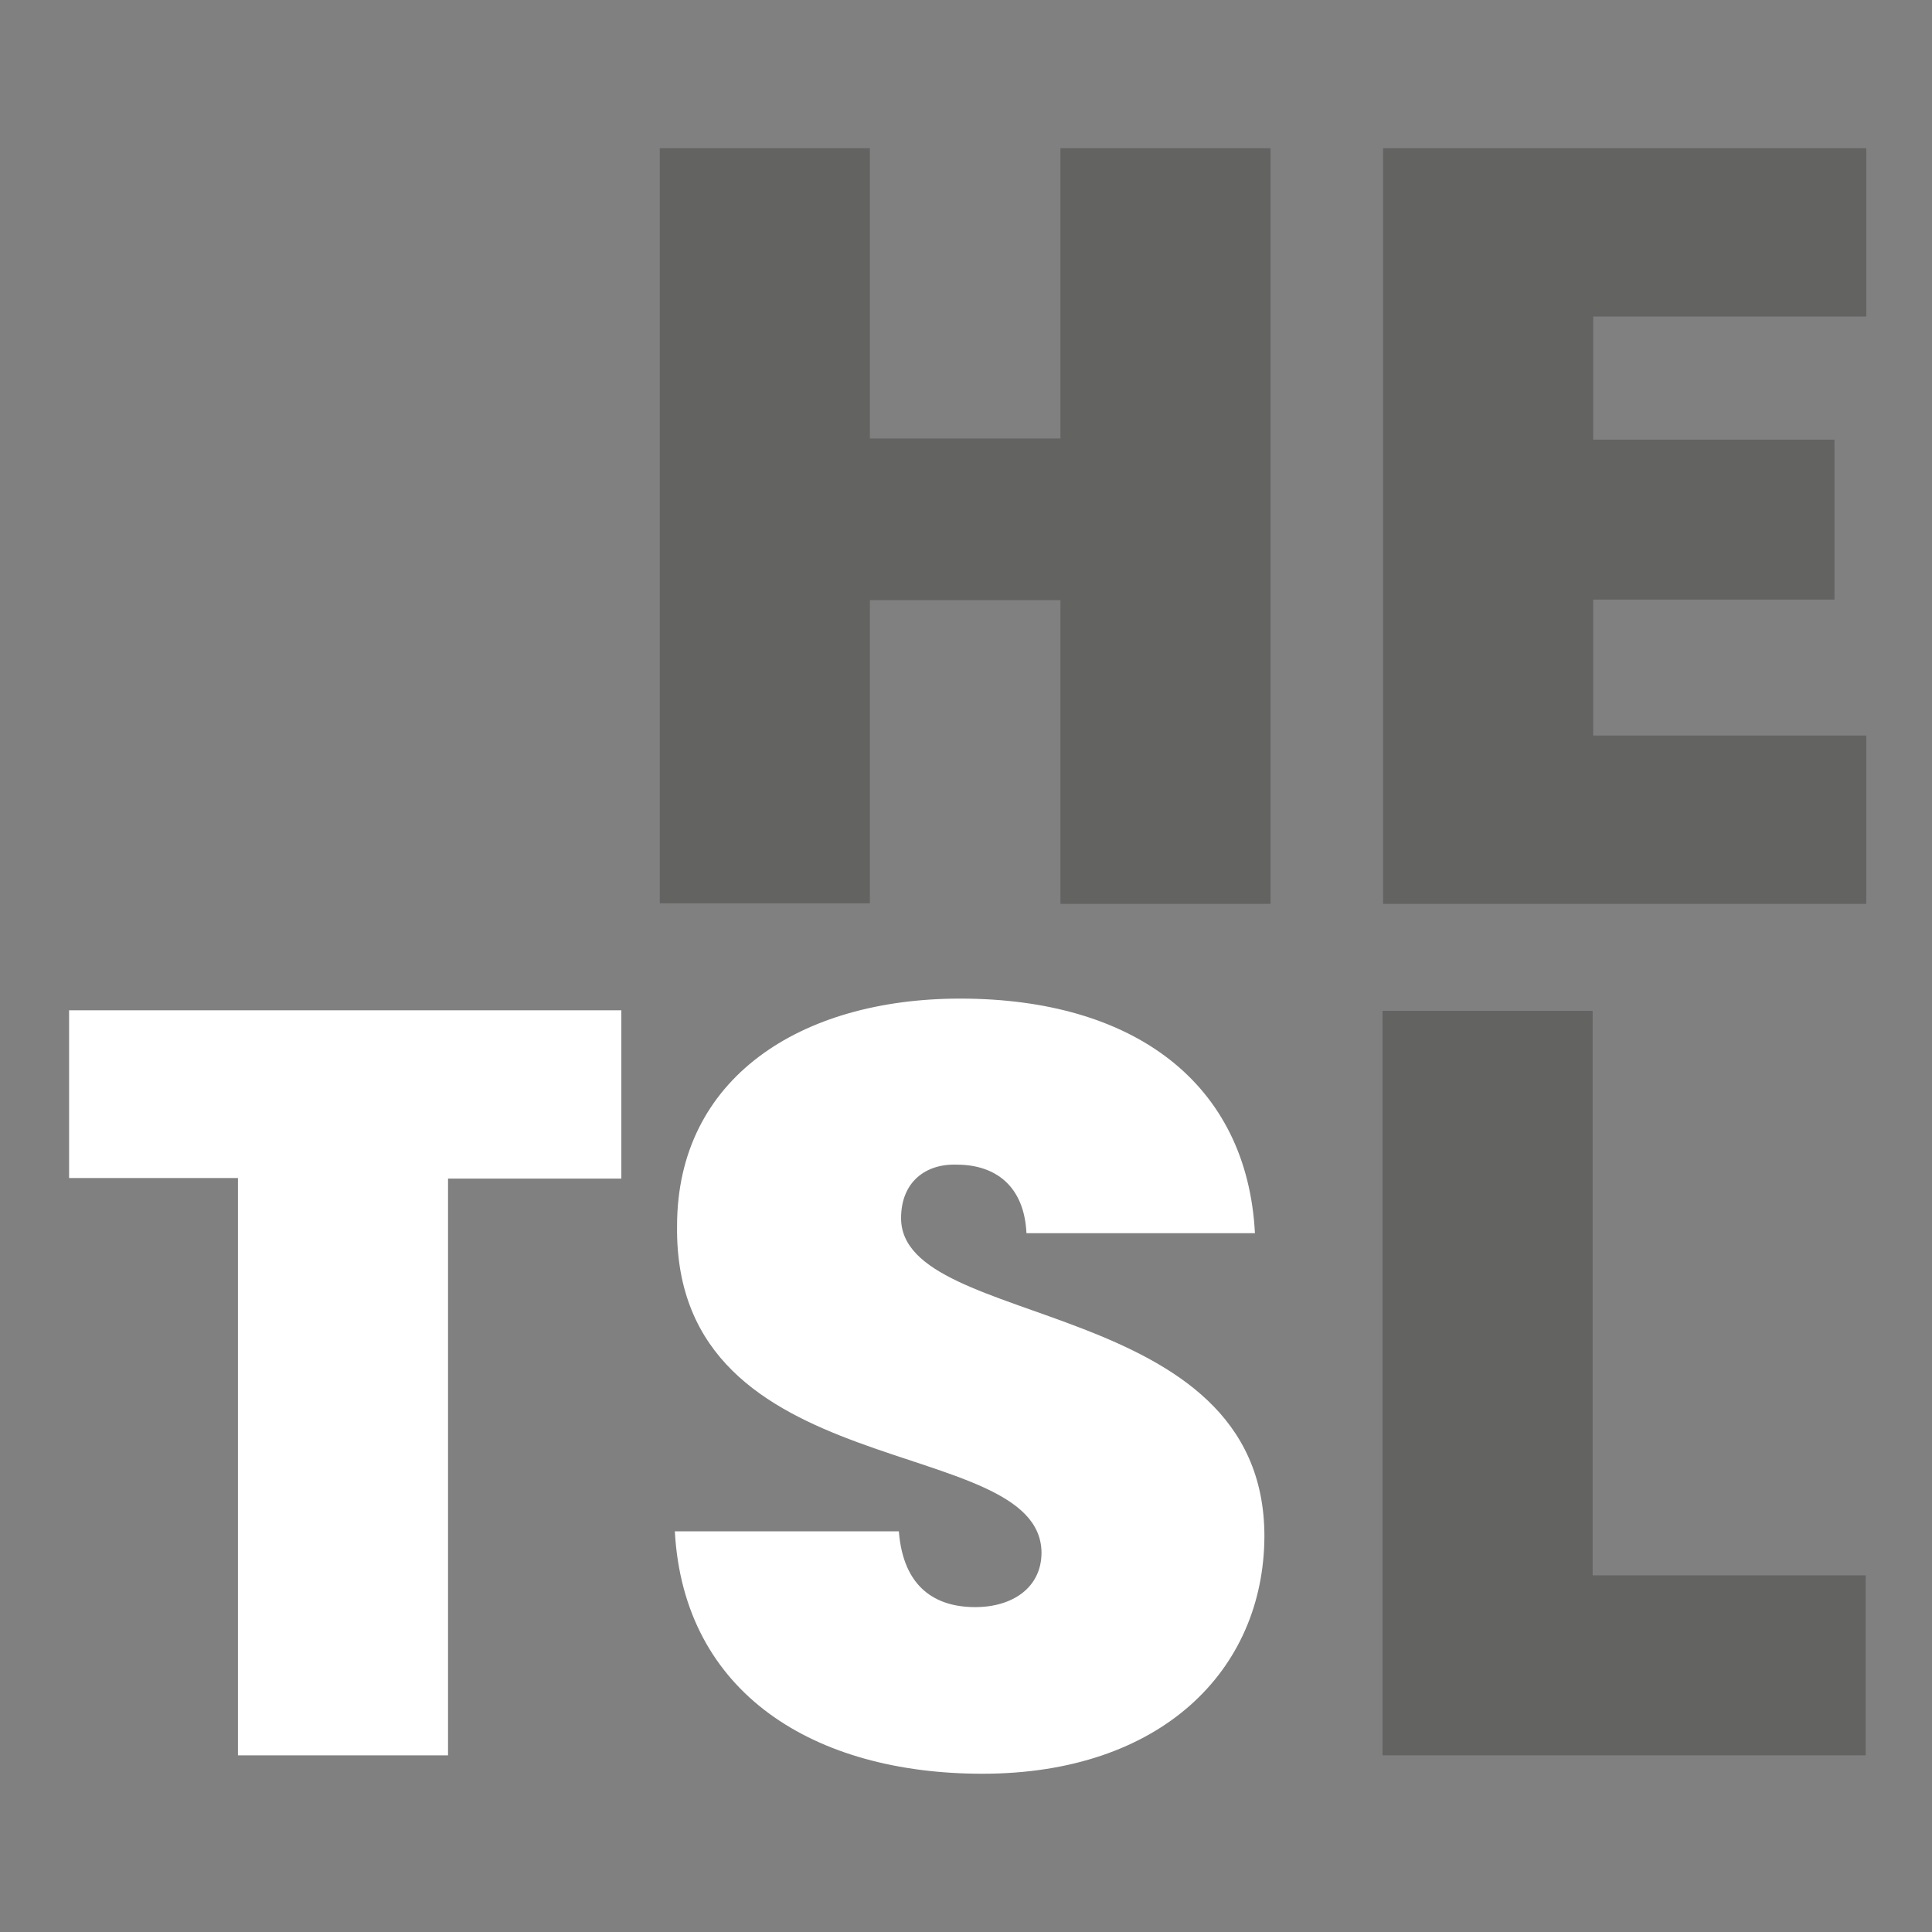
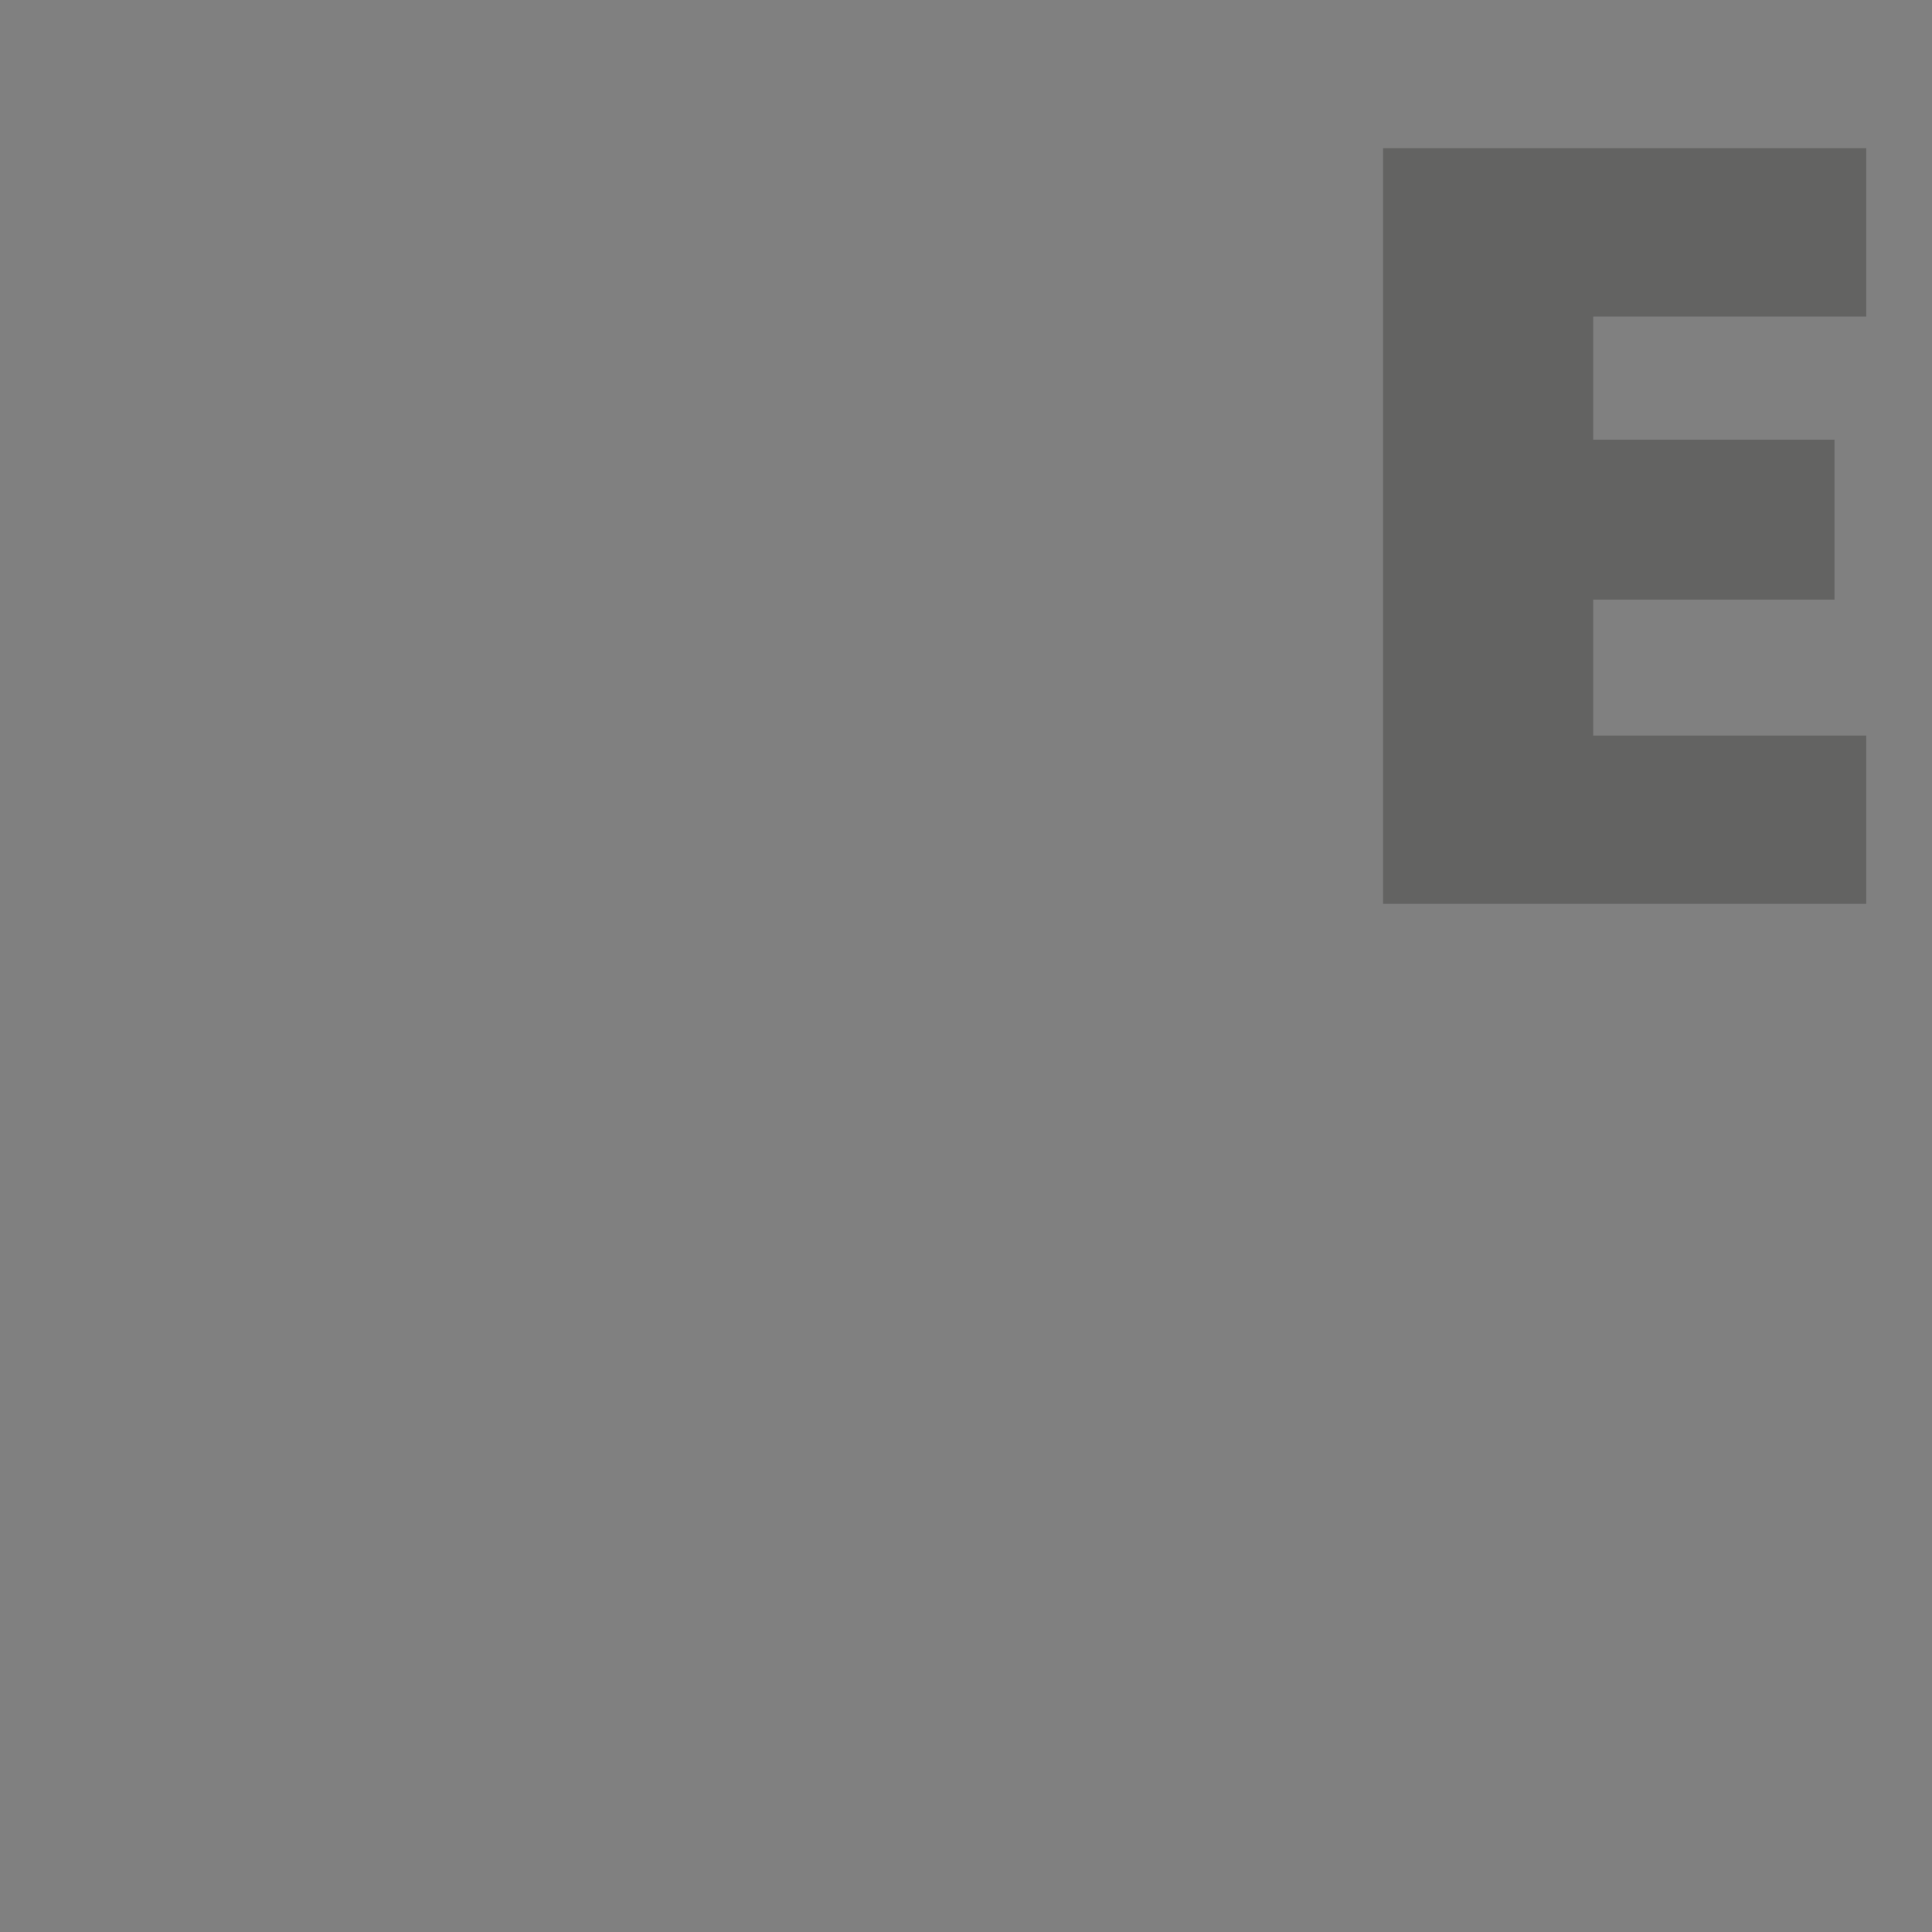
<svg xmlns="http://www.w3.org/2000/svg" version="1.1" x="0px" y="0px" viewBox="0 0 346.7 346.7" style="enable-background:new 0 0 346.7 346.7;" xml:space="preserve">
  <rect x="0" y="0" width="346.7" height="346.7" fill="#808080" stroke="none" />
  <style type="text/css">
	.st0{display:none;}
	.st1{display:inline;}
	.st2{fill:#FFFFFF;}
	.st3{opacity:0.3;}
	.st4{fill:#1D1D1B;}
</style>
  <g id="Calque_1" class="st0">
-     <path class="st1" d="M117.3,95.3v67.3H156v-53.3h33.3v53.3H228V28h-38.7v50.7H156V28h-38.7V95.3z M246.7,95.3v67.3h86.7V132h-48   v-22.5l21.1-0.4l20.9-0.4V79.3l-20.9-0.4l-21.1-0.4V58.7h48V28h-86.7V95.3z M156,180.5c-15.6,3.5-26.1,11.1-31.5,22.8   c-4.7,10-4.5,24.3,0.5,34.1c5.9,11.7,12.7,15.9,45.9,27.9c10.7,3.9,14.4,7.2,14.4,12.7c0,5.5-3.9,8.7-10.7,8.7   c-6.1,0-10.1-2.8-12-8.7l-1.6-4.7h-40.9l0.7,4.3c2,11.7,5.1,17.7,12.4,25.2c11.5,11.5,18.7,13.9,42.1,13.9c17.3,0,19.2-0.3,26-3.5   c15.7-7.3,24-18.9,25.1-35.2c0.5-7.7,0-10.7-2.4-16.4c-5.2-12-14-18.3-39.7-27.6c-16.7-6.1-21.6-9.7-21.6-16c0-4.8,3.7-8.7,8.4-8.7   c4.8,0,10.3,4,11.2,8l0.8,4h42.5l-0.9-5.5c-2.3-12.9-9.6-23.7-20.3-29.6C191.3,179.2,172,176.9,156,180.5L156,180.5z M13.3,196.7   V212h29.3v102.7h38.7V212H112v-30.7H13.3V196.7z M246.7,248v66.7h86.7v-33.3h-48v-100h-38.7V248z" />
-   </g>
+     </g>
  <g id="Calque_2">
    <g>
-       <path class="st2" d="M12.4,181.3h99.1v30.2H80.4v103.5H42.7V211.4H12.4V181.3z" />
      <g class="st3">
-         <path class="st4" d="M190.3,107.7h-34.2v54.4h-37.7V26.6h37.7v52.1h34.2V26.6H228v135.6h-37.7V107.7z" />
        <path class="st4" d="M334.9,56.8h-49v22.1h43.3v28.7h-43.3v24.4h49v30.2h-86.7V26.6h86.7V56.8z" />
-         <path class="st4" d="M285.8,181.4v101.3h49v32.3h-86.7V181.4H285.8z" />
      </g>
-       <path class="st2" d="M176.3,318.3c-30.2,0-53.6-14.4-55.2-43.5h40.2c0.8,10.2,6.7,13.6,13.7,13.6c6.7,0,11.9-3.5,11.9-9.8    c-0.2-21.7-66-11.5-65.4-58.6c0-26.5,22.1-40.8,50.8-40.8c31.2,0,51.5,15.2,52.9,42.1h-41c-0.4-8.5-5.6-12.3-12.5-12.3    c-5.6-0.2-10,3.1-10,9.6c0,20.2,65.2,13.7,65.2,57.1C226.8,299.7,208.4,318.3,176.3,318.3z" />
    </g>
  </g>
</svg>